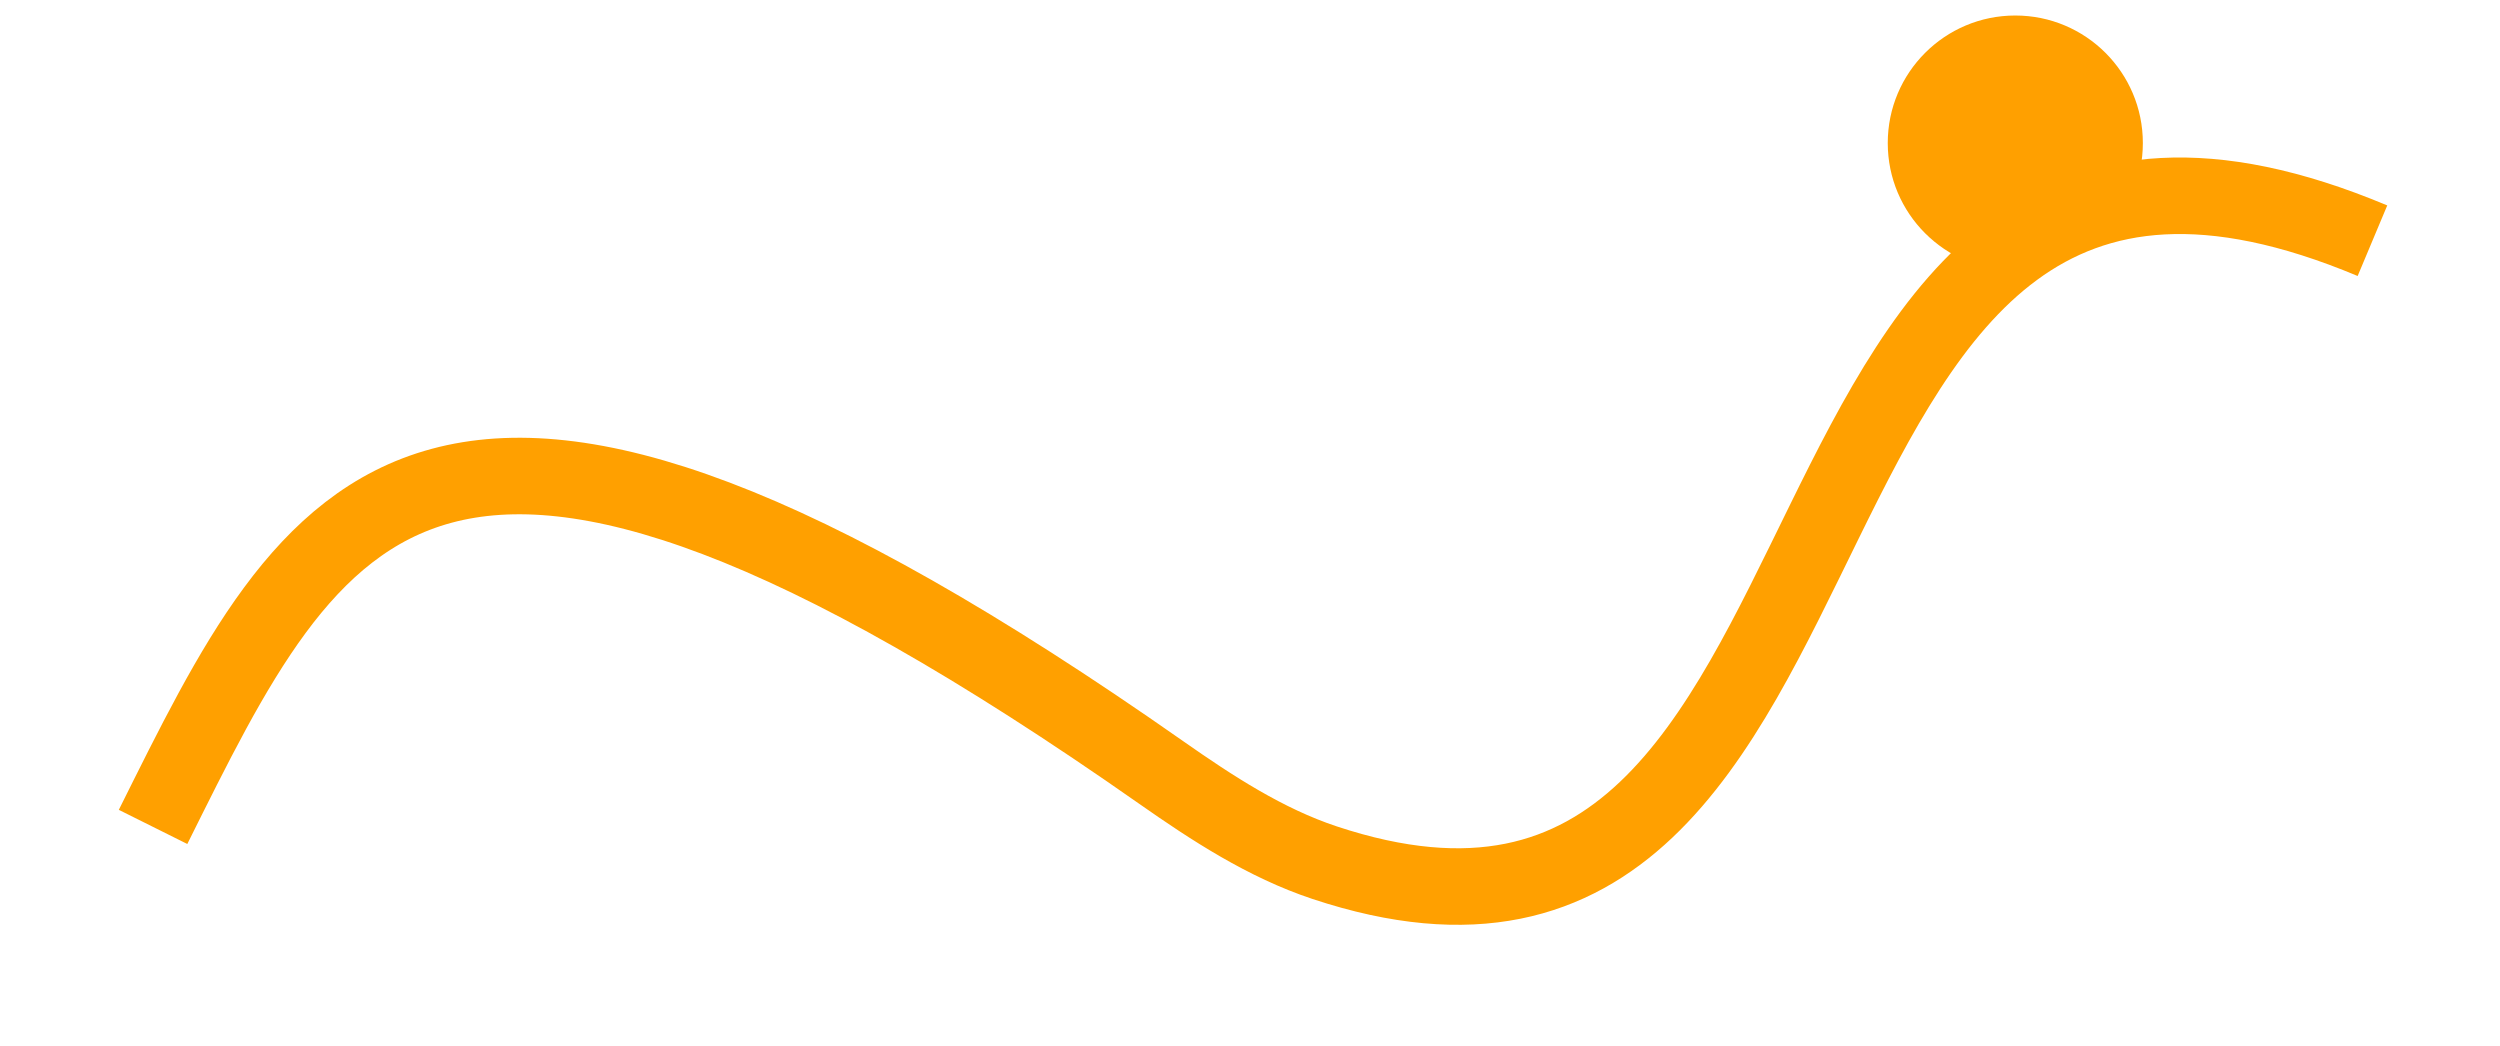
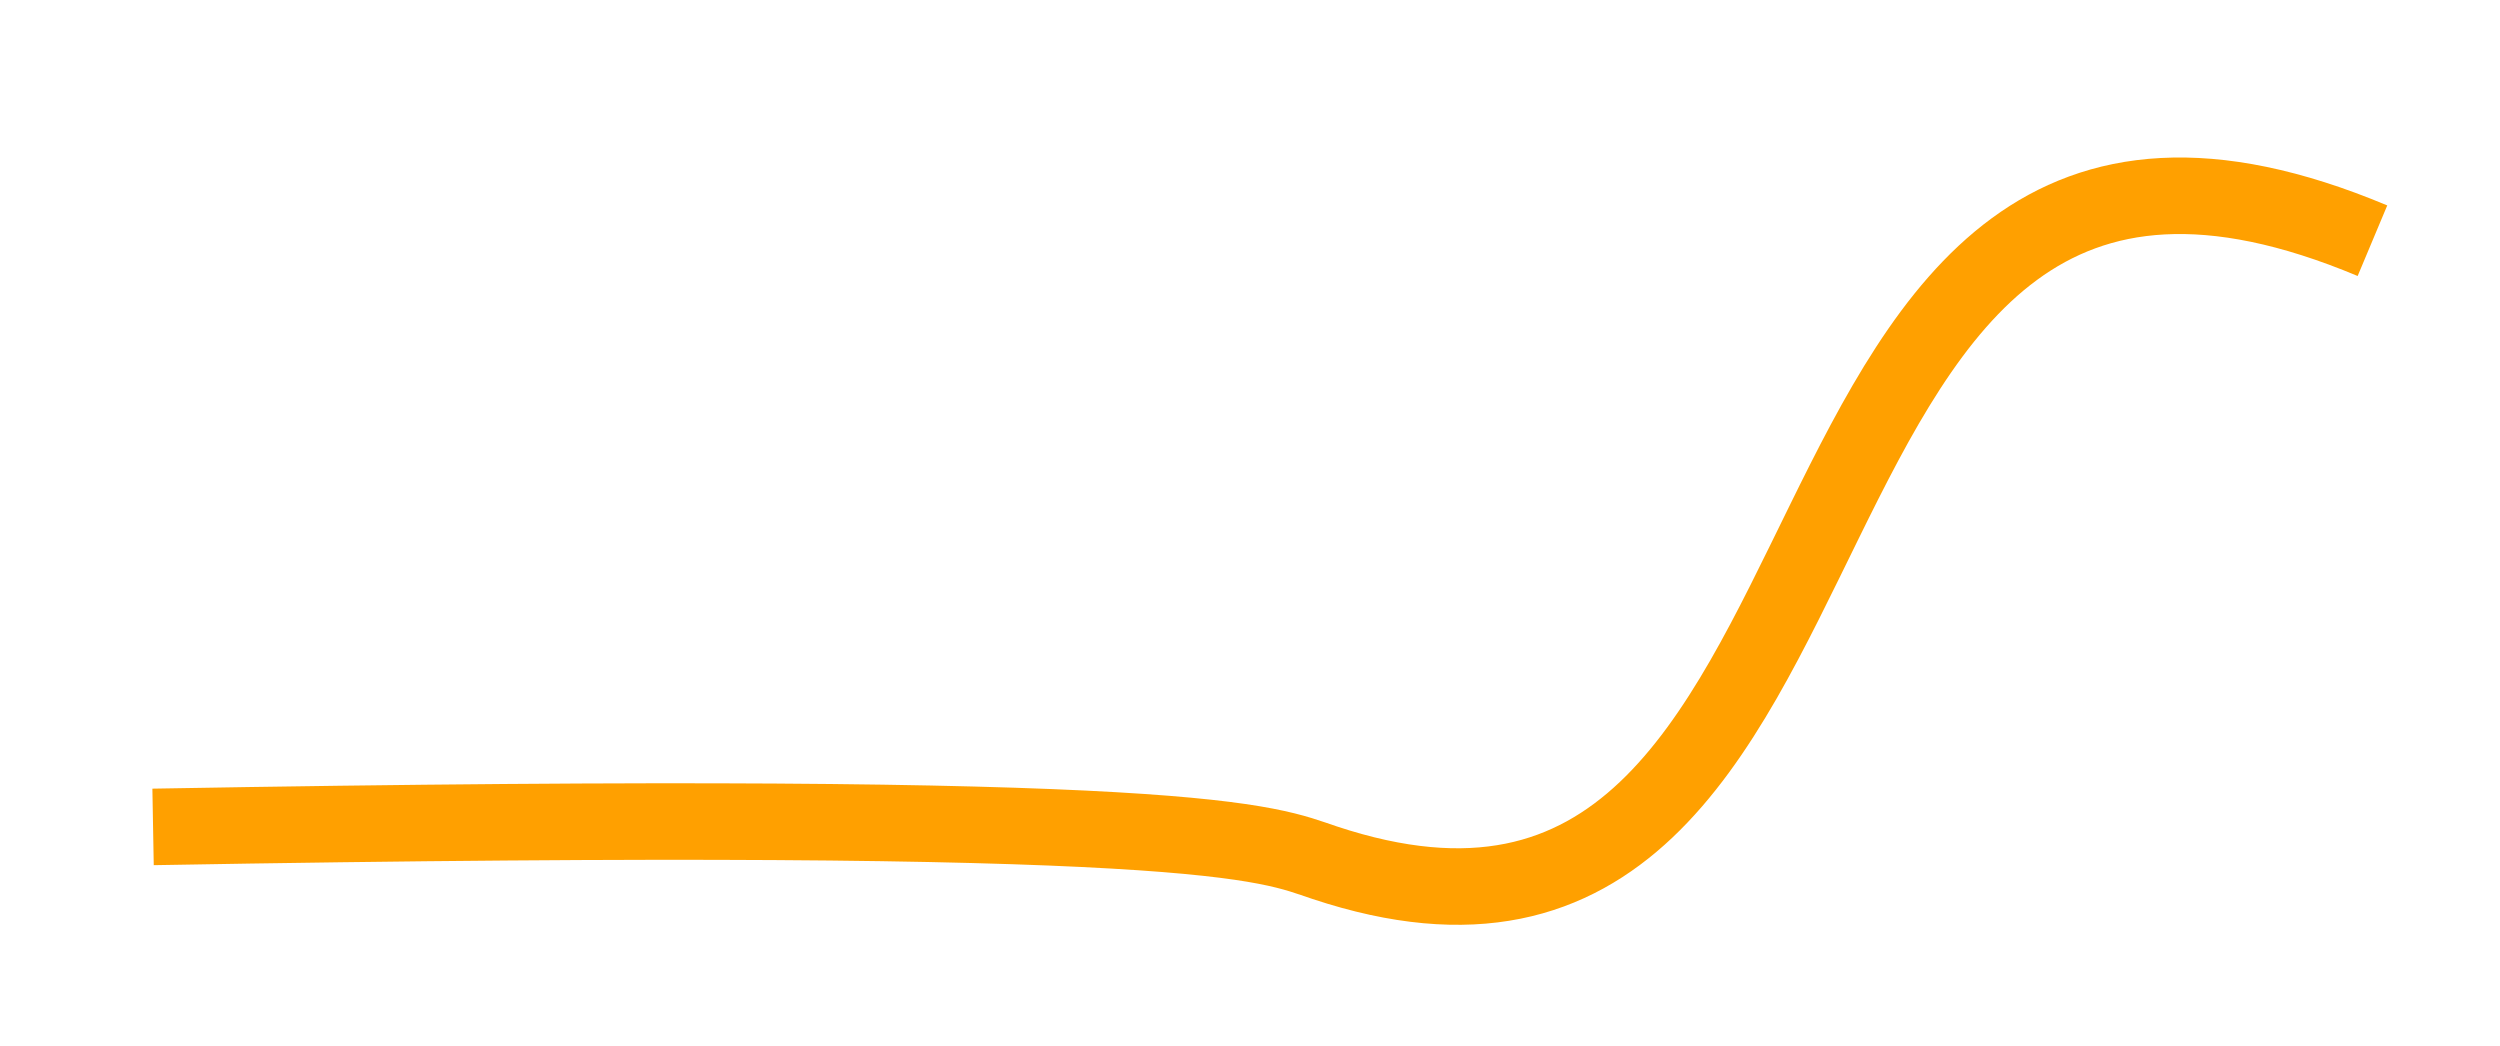
<svg xmlns="http://www.w3.org/2000/svg" width="98" height="41" viewBox="0 0 98 41" fill="none">
  <g filter="url(#filter0_d_42_446)">
-     <path d="M6 28.415C12.289 15.8 16.706 6.084 45.517 26.28C47.513 27.679 49.609 29.048 51.922 29.816C75.191 37.544 67.189 -5.393 93 5.436" stroke="#FFA000" stroke-width="3" />
+     <path d="M6 28.415C47.513 27.679 49.609 29.048 51.922 29.816C75.191 37.544 67.189 -5.393 93 5.436" stroke="#FFA000" stroke-width="3" />
  </g>
-   <circle cx="79" cy="5.608" r="5" fill="#FFA000" />
  <defs>
    <filter id="filter0_d_42_446" x="0.657" y="2.174" width="96.923" height="38.079" filterUnits="userSpaceOnUse" color-interpolation-filters="sRGB">
      <feFlood flood-opacity="0" result="BackgroundImageFix" />
      <feColorMatrix in="SourceAlpha" type="matrix" values="0 0 0 0 0 0 0 0 0 0 0 0 0 0 0 0 0 0 127 0" result="hardAlpha" />
      <feOffset dy="4" />
      <feGaussianBlur stdDeviation="2" />
      <feColorMatrix type="matrix" values="0 0 0 0 0.949 0 0 0 0 0.6 0 0 0 0 0.29 0 0 0 0.16 0" />
      <feBlend mode="normal" in2="BackgroundImageFix" result="effect1_dropShadow_42_446" />
      <feBlend mode="normal" in="SourceGraphic" in2="effect1_dropShadow_42_446" result="shape" />
    </filter>
  </defs>
</svg>